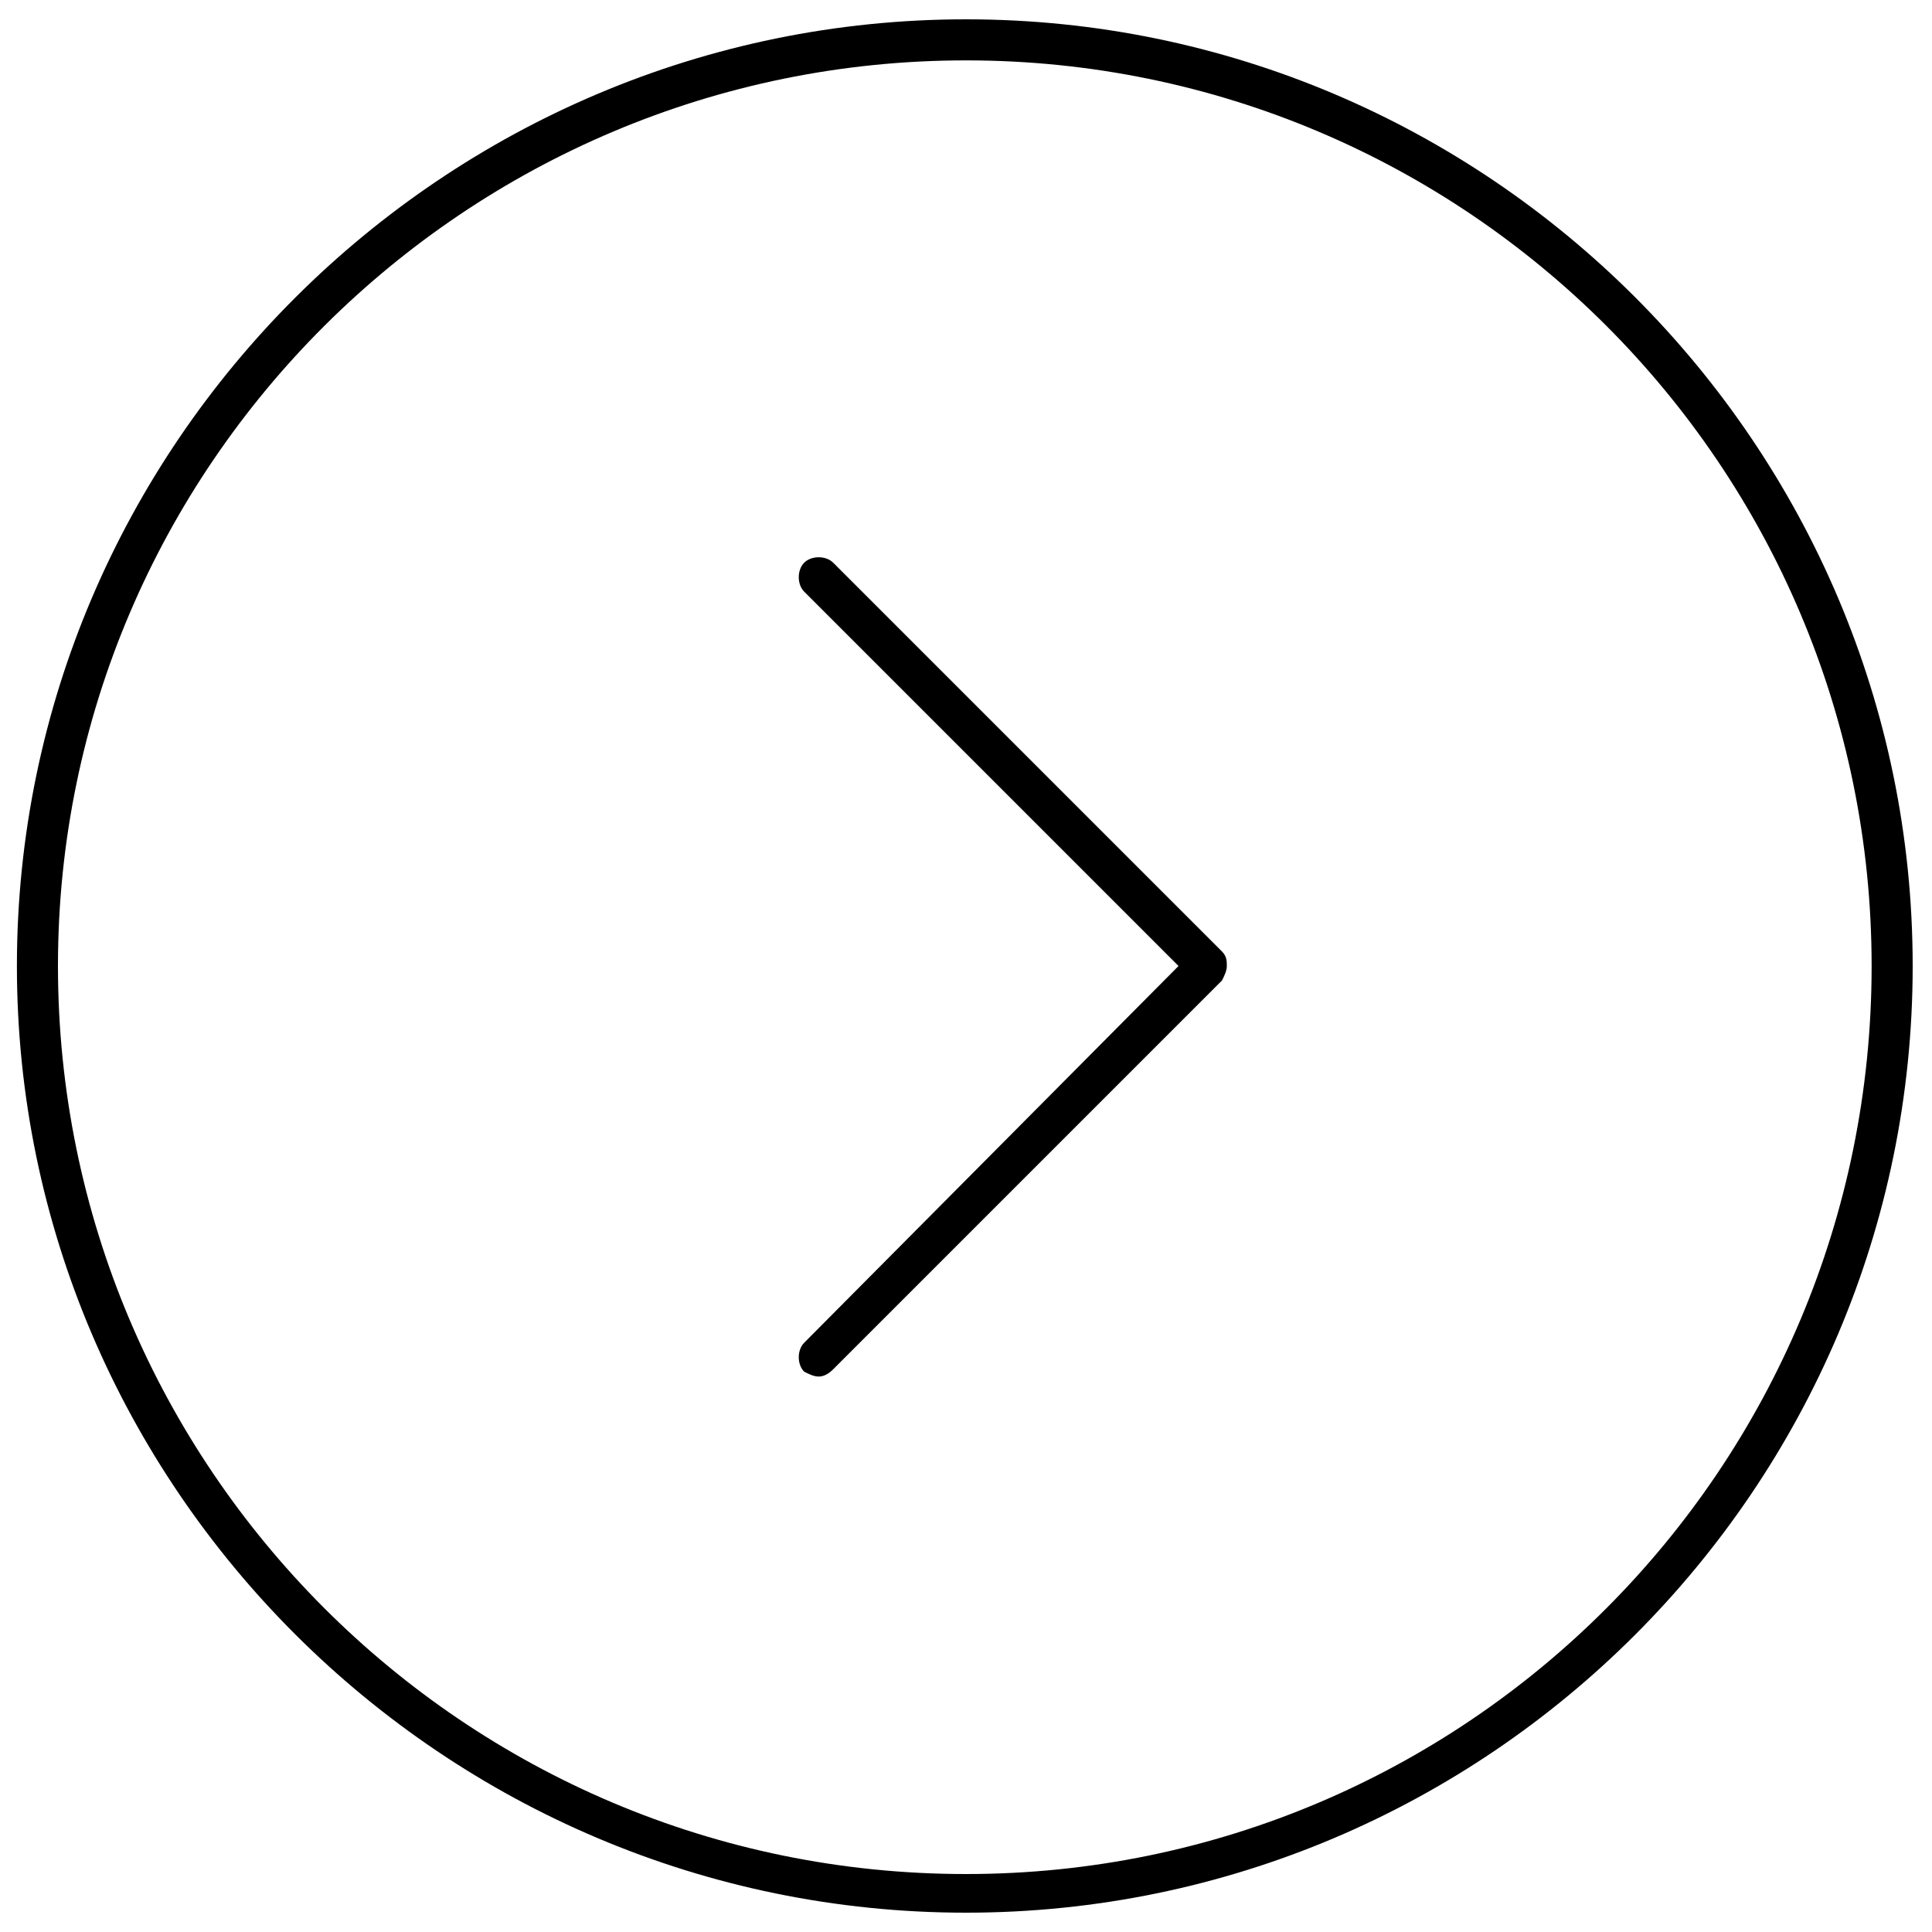
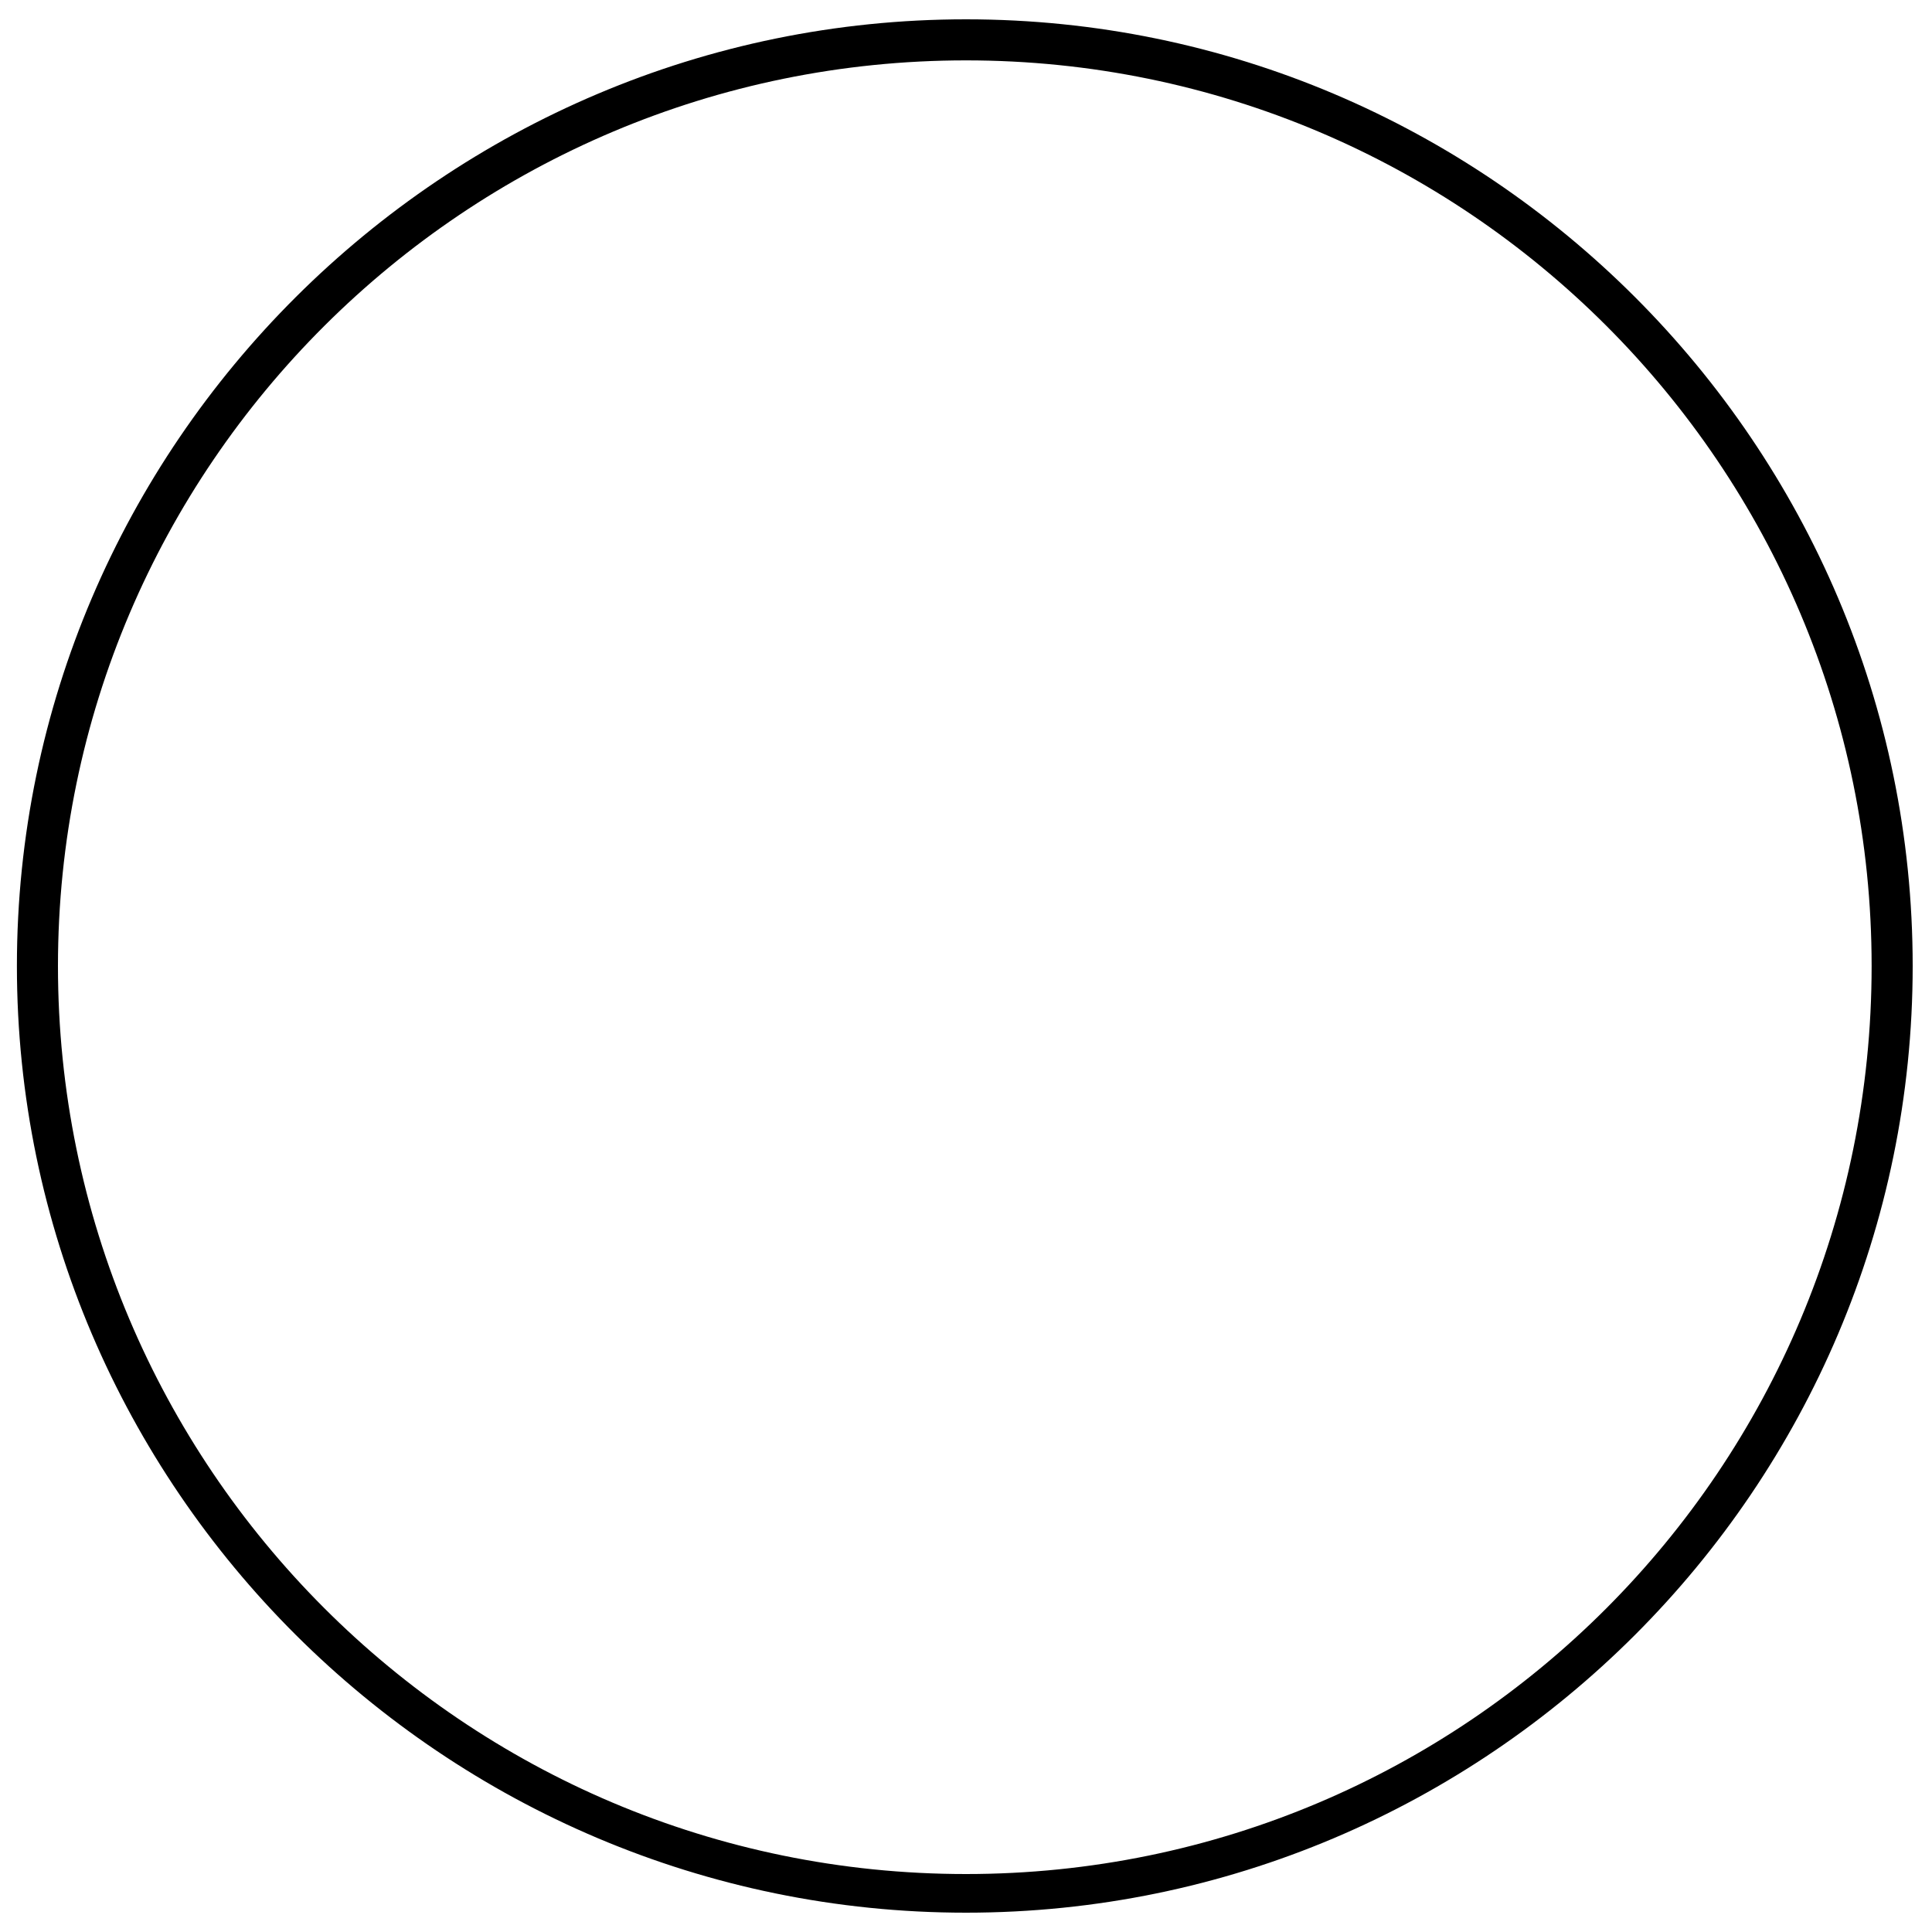
<svg xmlns="http://www.w3.org/2000/svg" version="1.1" id="Livello_1" x="0px" y="0px" viewBox="0 0 80 80" style="enable-background:new 0 0 80 80;" xml:space="preserve">
  <g>
    <path d="M40,79.2C18.4,79.2,0.7,61.6,0.7,40C0.7,18.4,18.4,0.8,40,0.8c21.6,0,39.2,17.6,39.2,39.2C79.2,61.6,61.6,79.2,40,79.2z    M40,2.5C19.3,2.5,2.4,19.3,2.4,40c0,20.7,16.8,37.6,37.6,37.6c20.7,0,37.5-16.8,37.5-37.6C77.5,19.3,60.7,2.5,40,2.5z" />
-     <path d="M33.9,57c-0.2,0-0.4-0.1-0.6-0.2c-0.3-0.3-0.3-0.9,0-1.2L48.8,40L33.3,24.5c-0.3-0.3-0.3-0.9,0-1.2c0.3-0.3,0.9-0.3,1.2,0   l16.1,16.1c0.2,0.2,0.2,0.4,0.2,0.6c0,0.2-0.1,0.4-0.2,0.6L34.5,56.7C34.3,56.9,34.1,57,33.9,57z" />
  </g>
</svg>